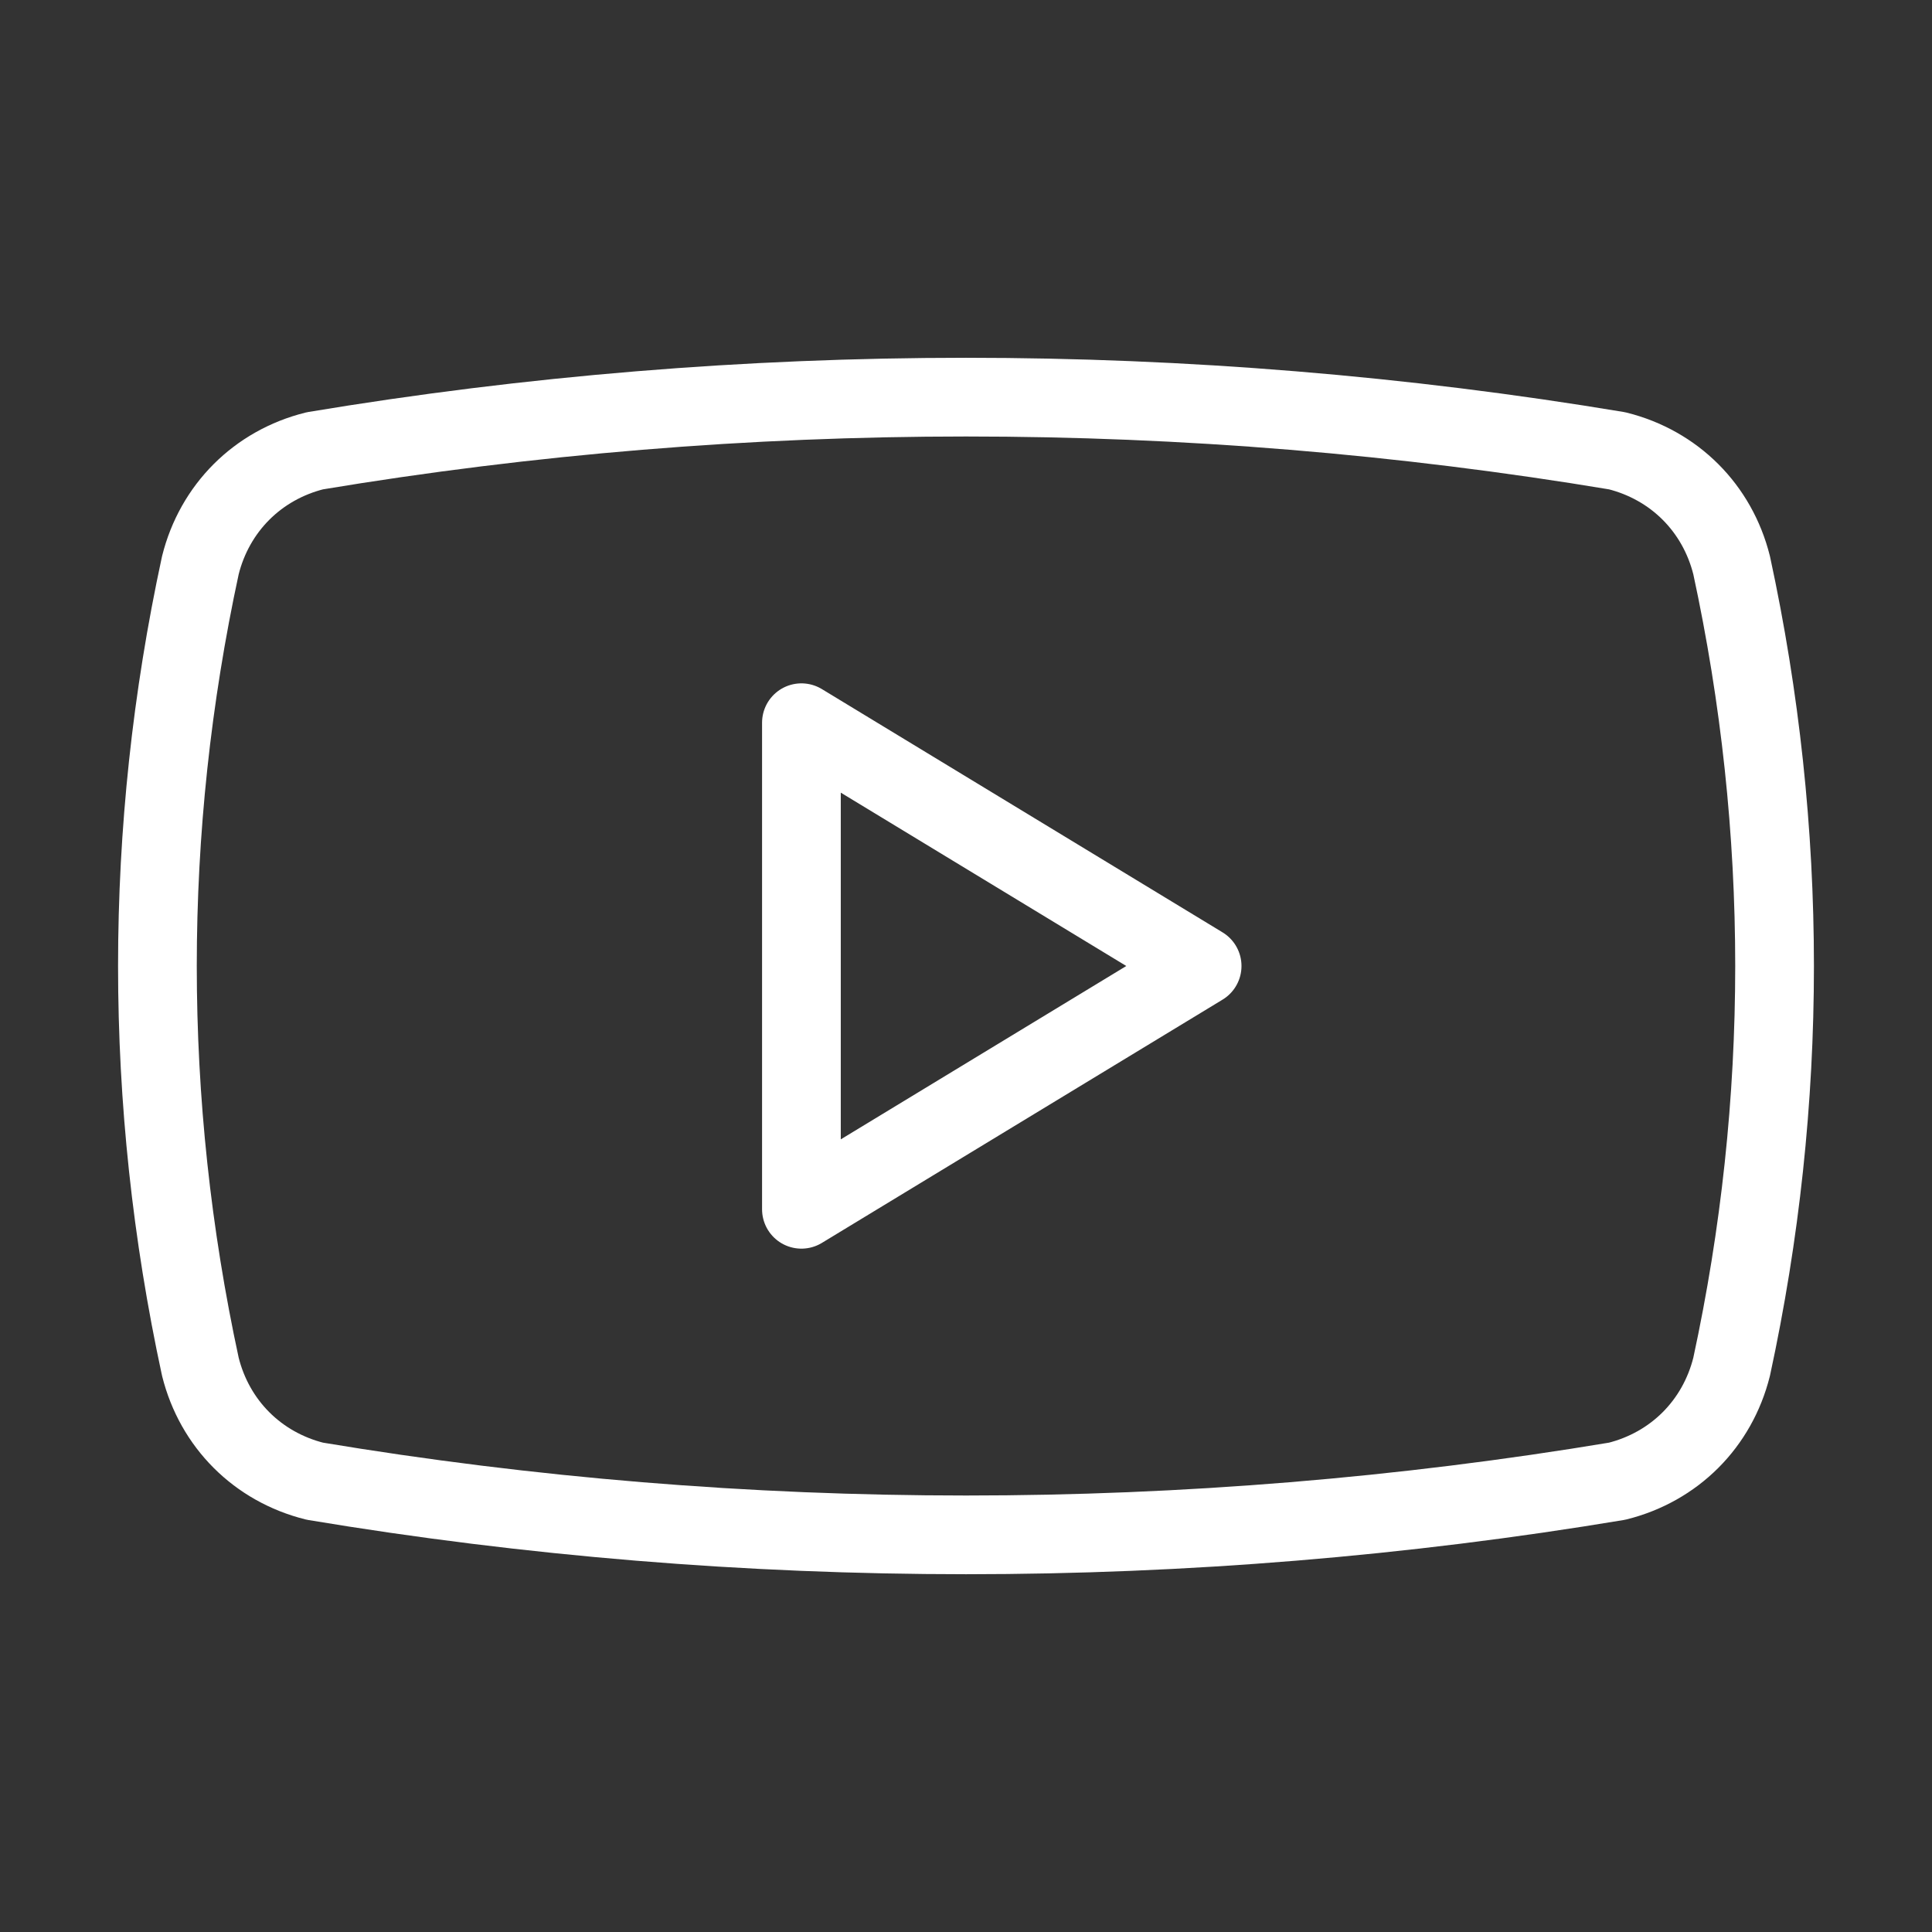
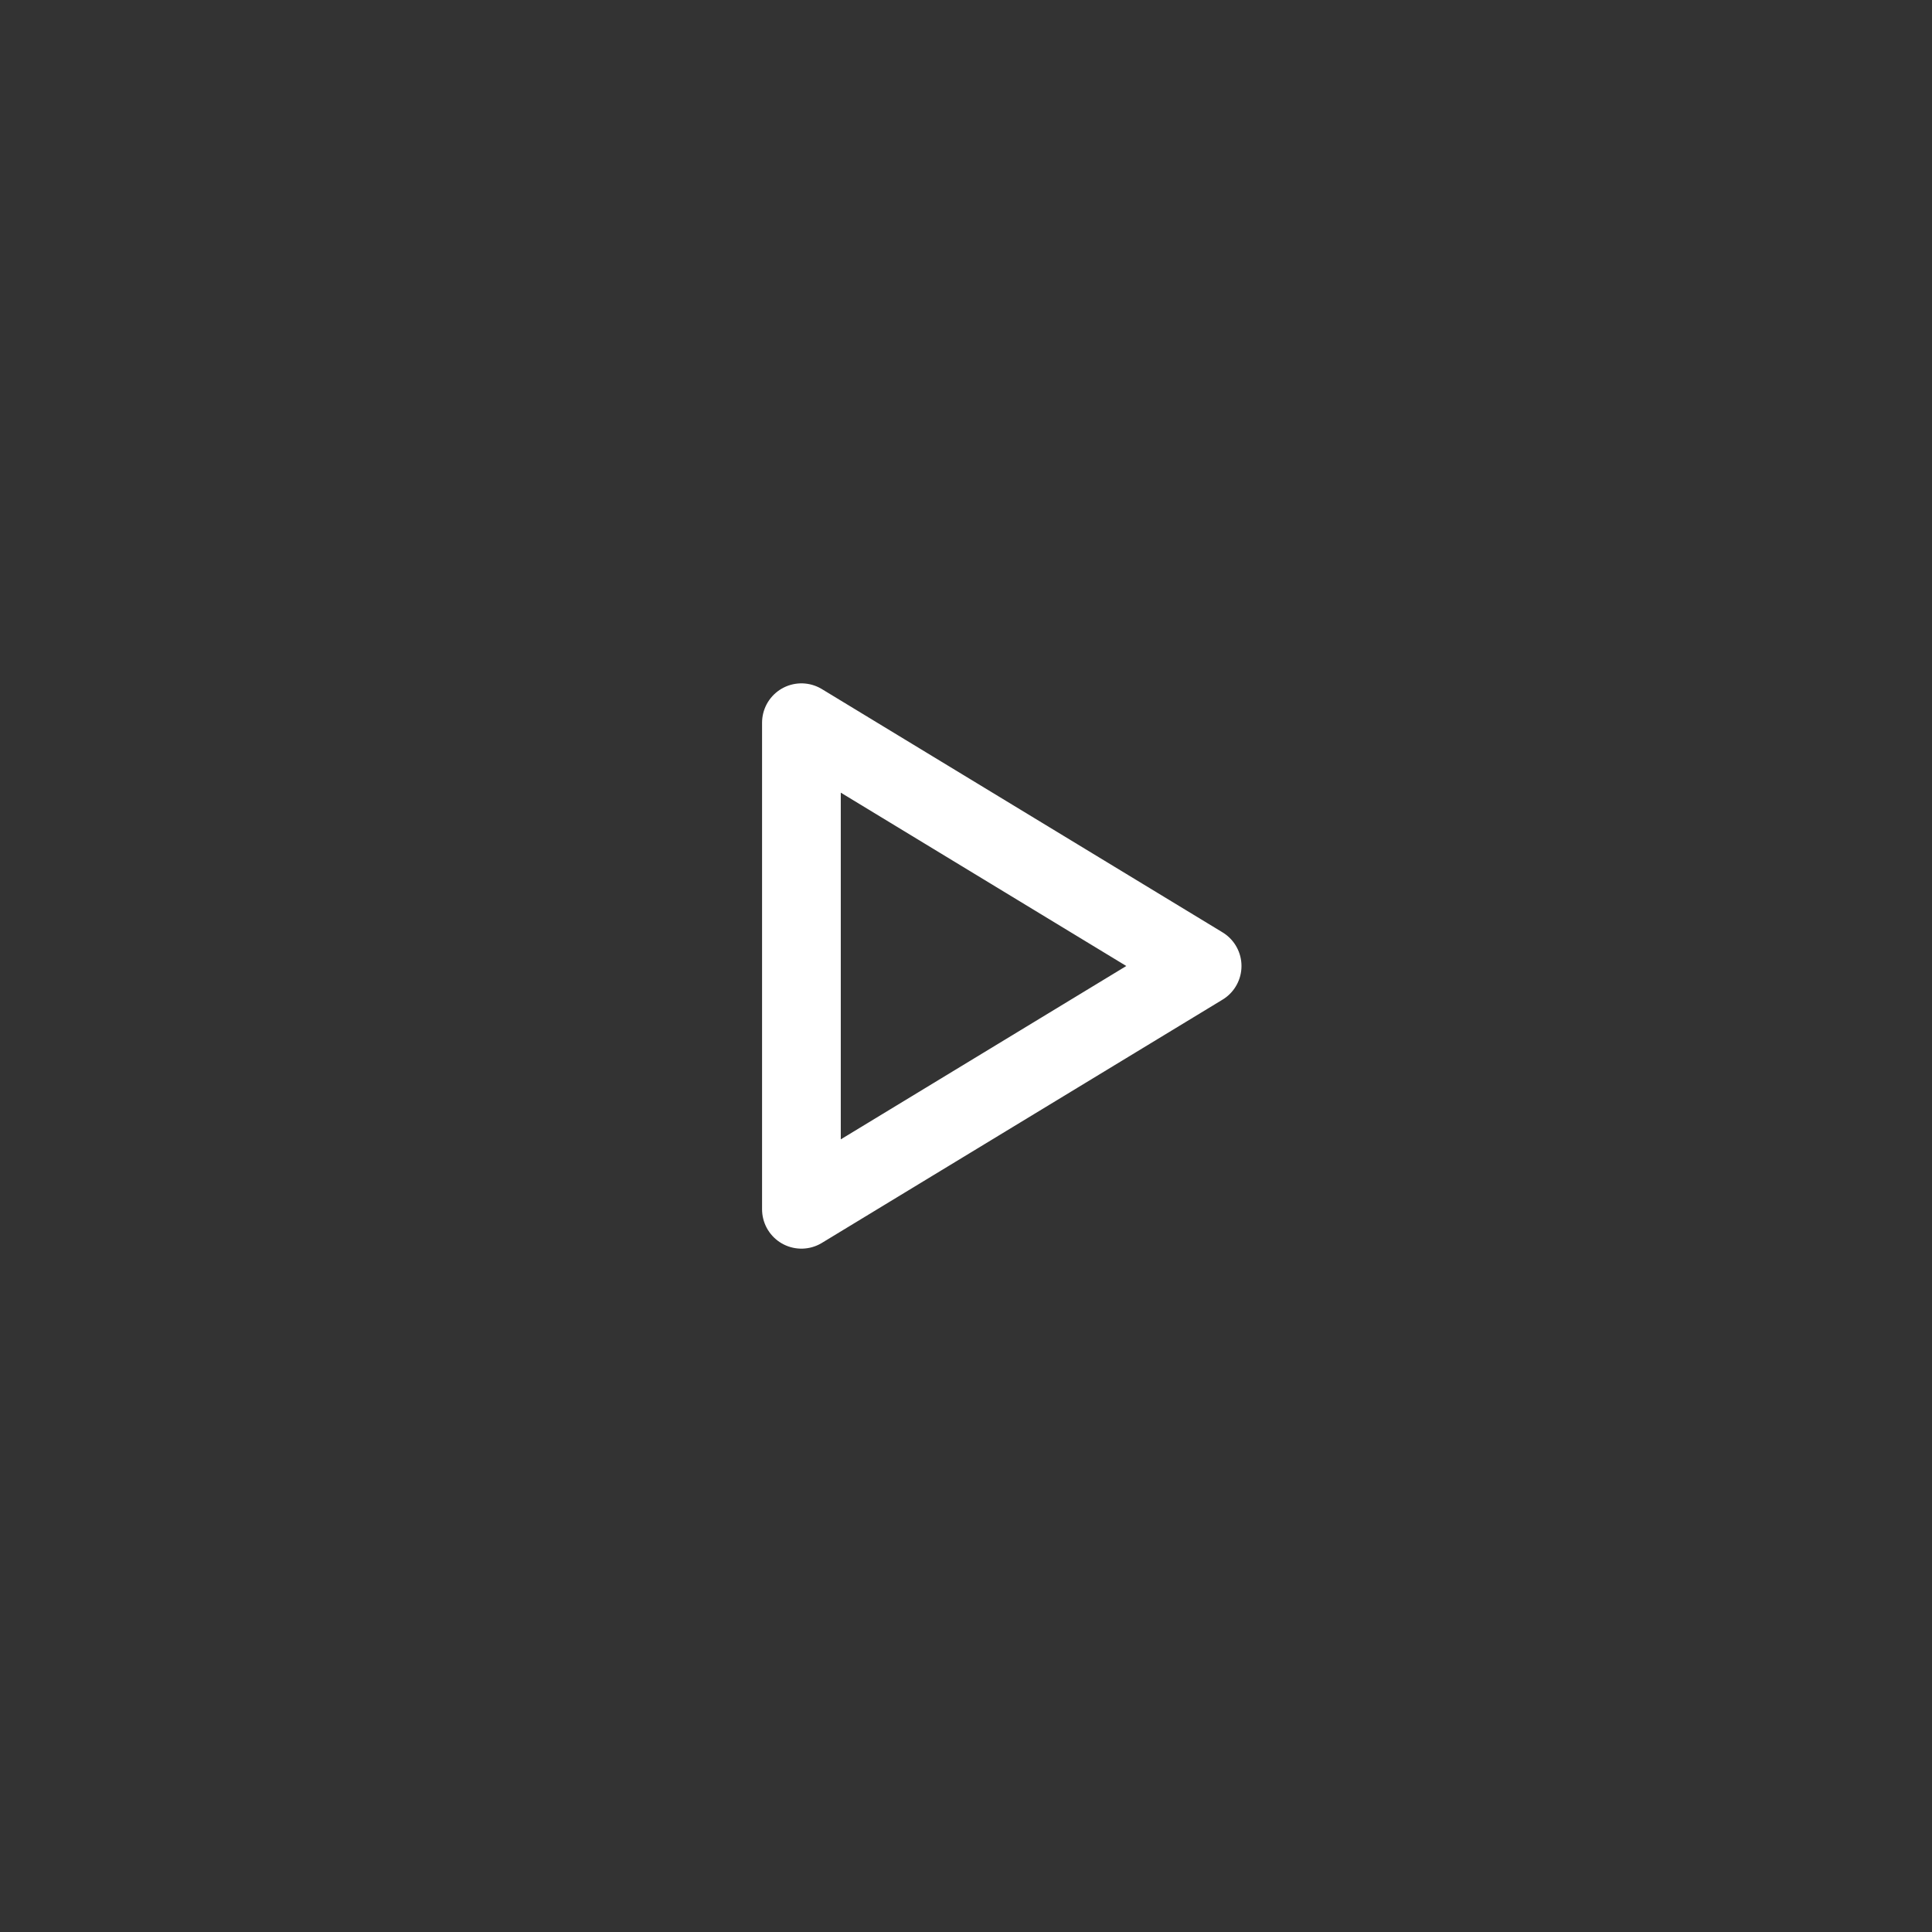
<svg xmlns="http://www.w3.org/2000/svg" id="Layer_1" version="1.1" viewBox="0 0 27 27">
  <rect x="0" y="0" width="27" height="27" fill="#333333" stroke="none" />
  <defs>
    <style>
      .st0 {
        fill: none;
        stroke: #fff;
        stroke-linecap: round;
        stroke-linejoin: round;
        stroke-width: 1.1px;
      }
    </style>
  </defs>
-   <path class="st0" d="M2.8,19.1c-.8-3.7-.8-7.5,0-11.2.2-.8.8-1.4,1.6-1.6,6-1,12.2-1,18.2,0,.8.2,1.4.8,1.6,1.6.8,3.7.8,7.5,0,11.2-.2.8-.8,1.4-1.6,1.6-6,1-12.2,1-18.2,0-.8-.2-1.4-.8-1.6-1.6" />
-   <path class="st0" d="M11.2,16.9l5.6-3.4-5.6-3.4v6.8Z" />
+   <path class="st0" d="M11.2,16.9l5.6-3.4-5.6-3.4v6.8" />
</svg>